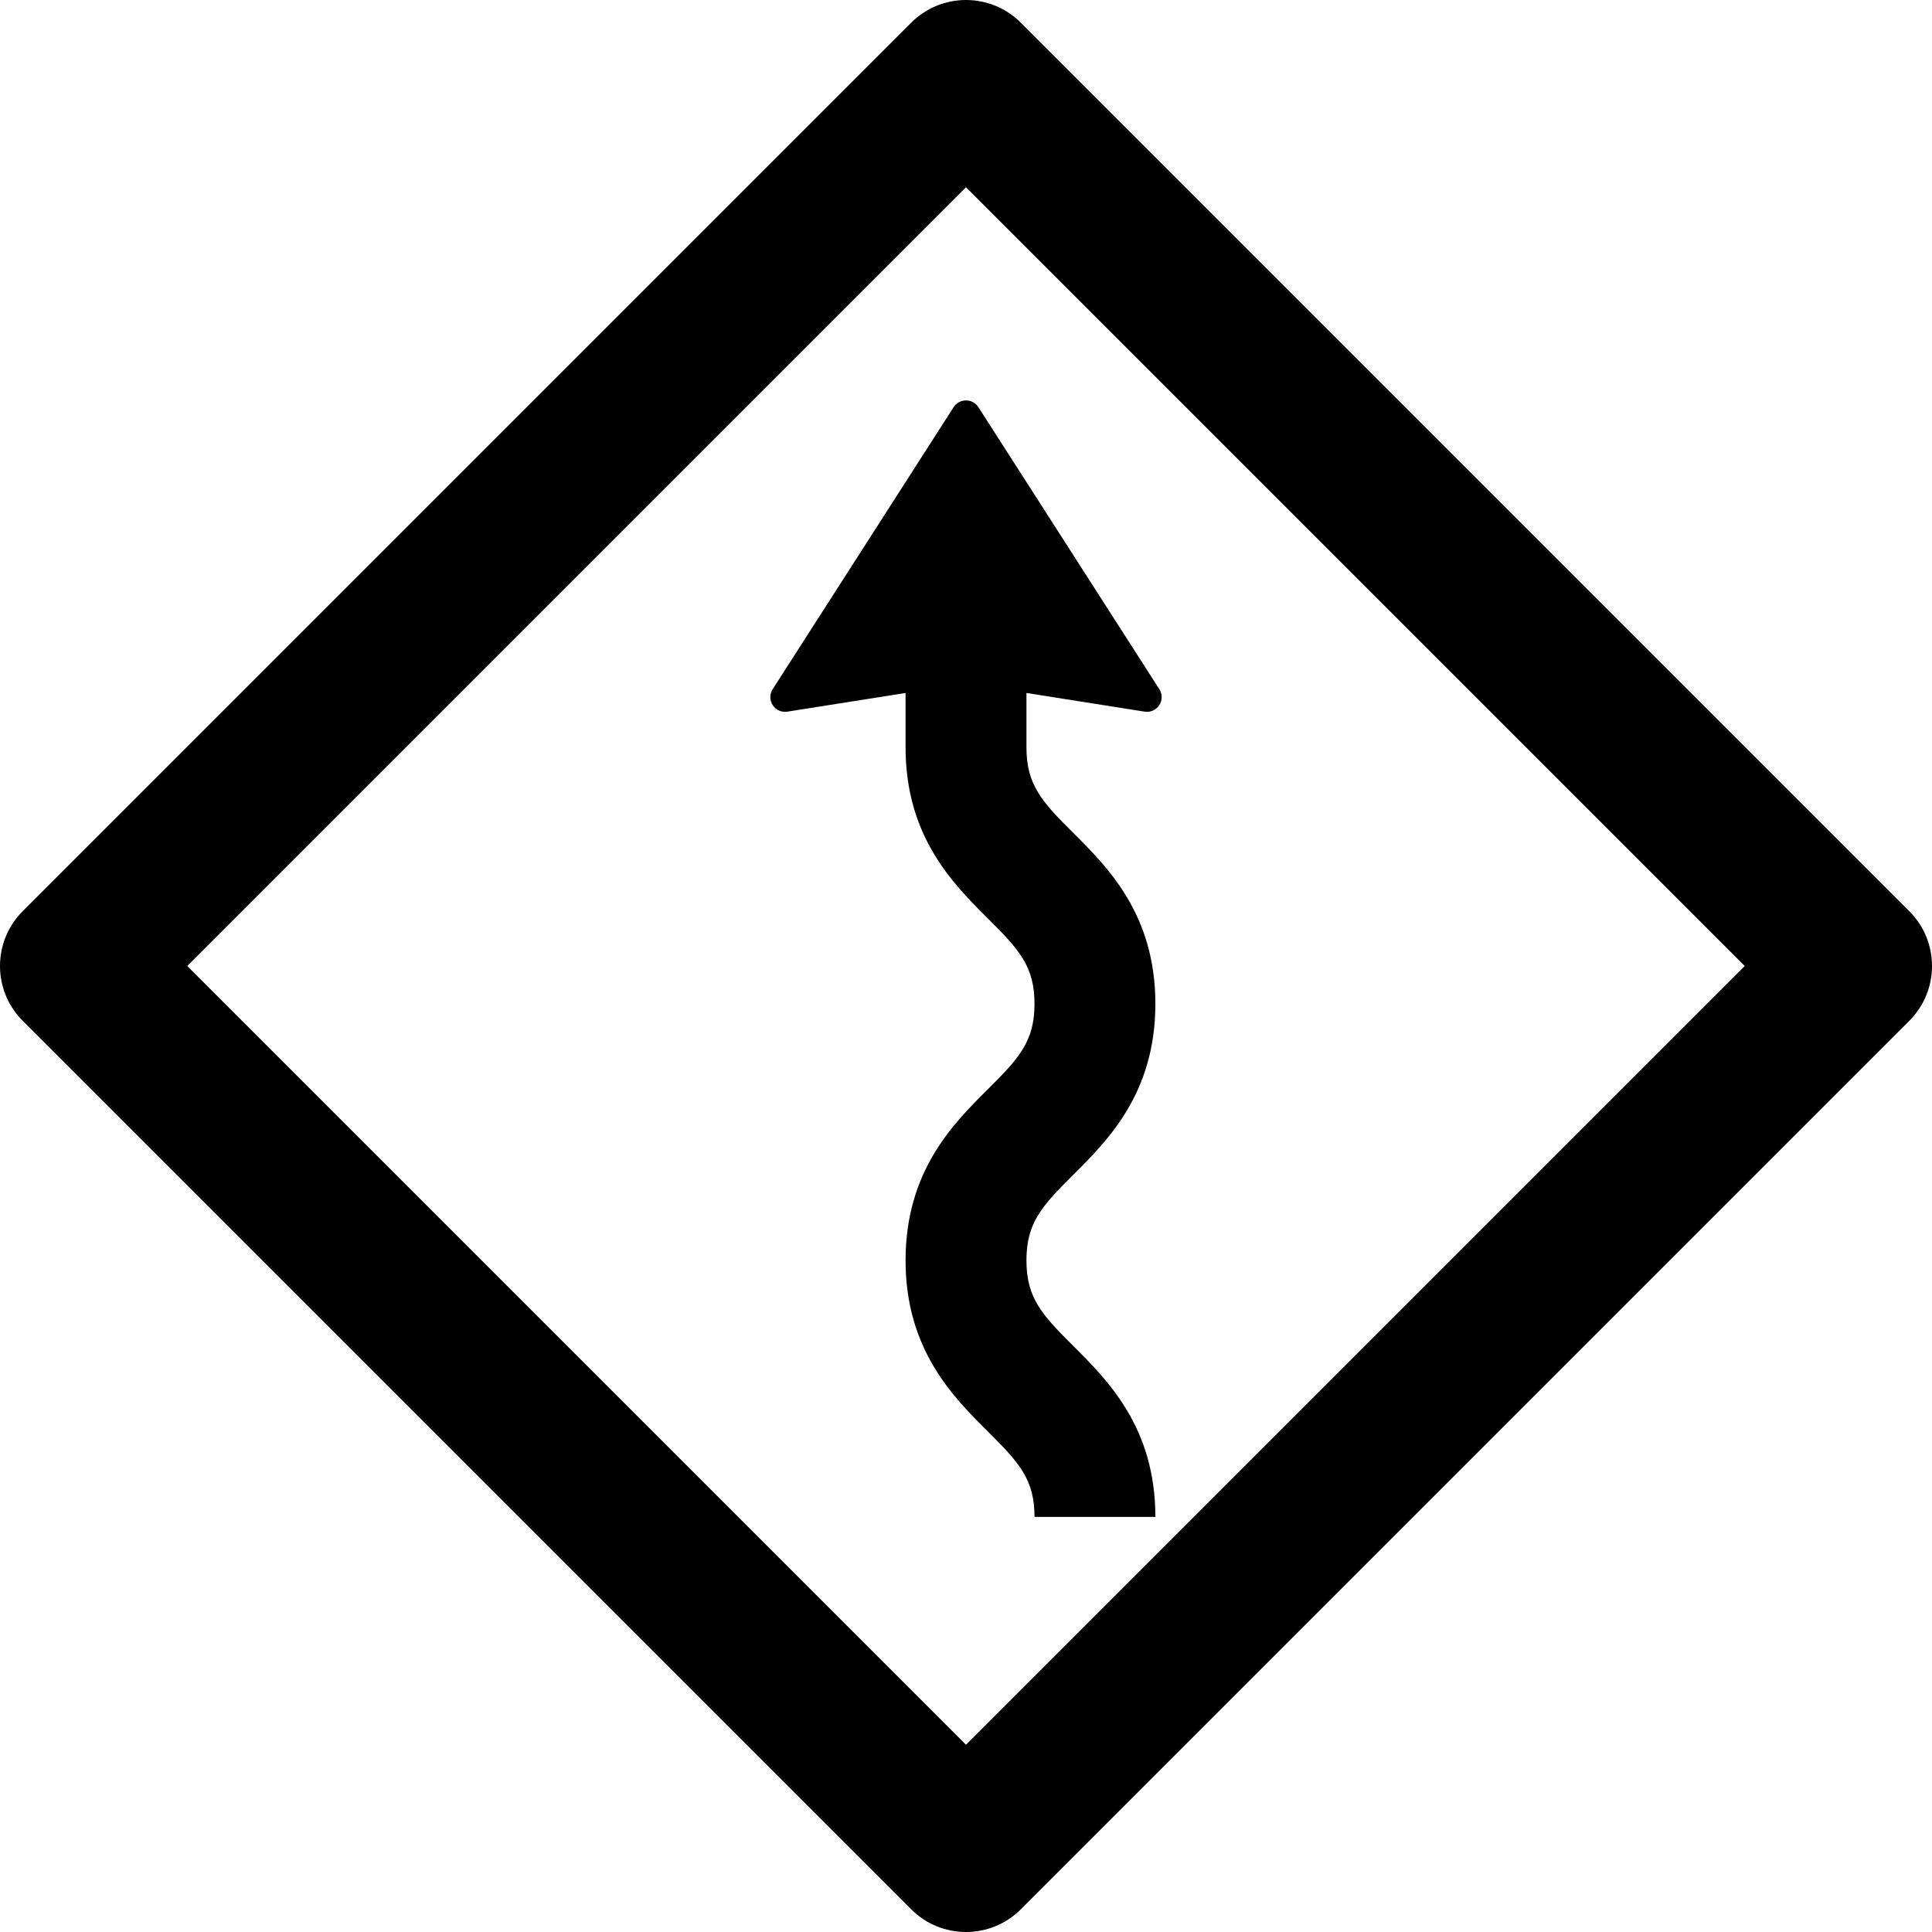
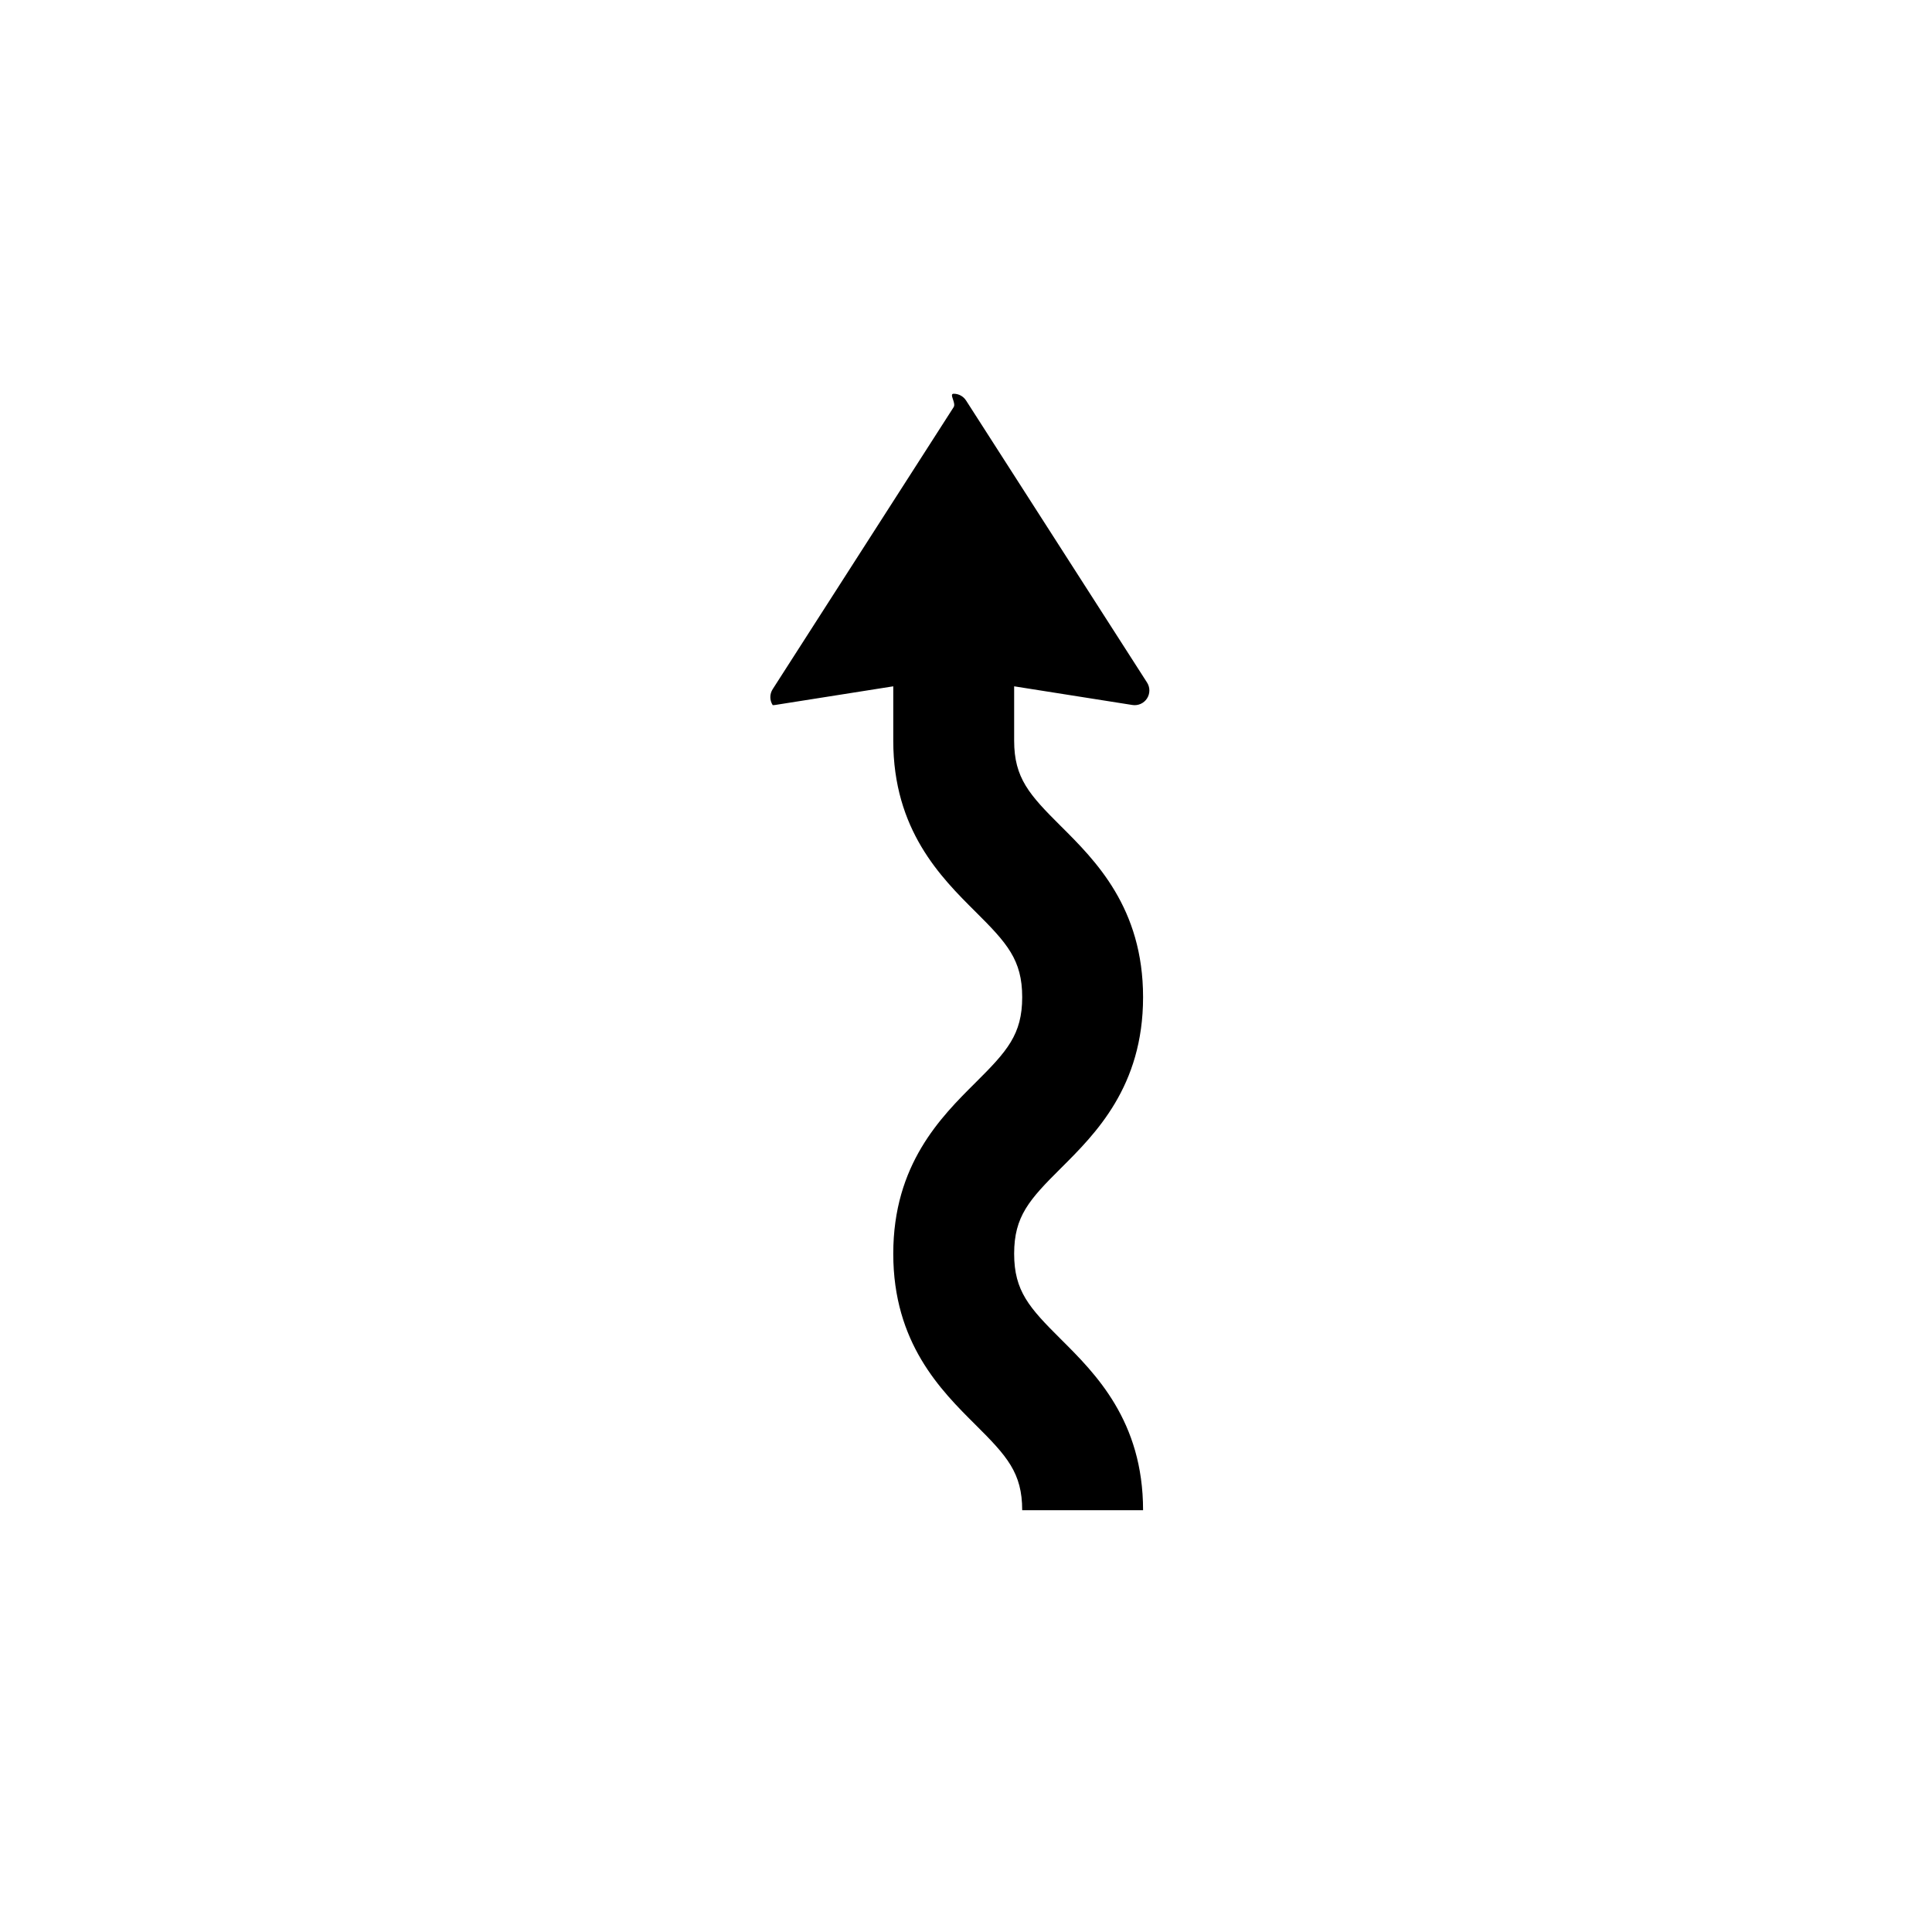
<svg xmlns="http://www.w3.org/2000/svg" fill="#000000" height="800px" width="800px" version="1.1" id="Capa_1" viewBox="0 0 373.655 373.655" xml:space="preserve">
  <g>
-     <path d="M184.435,78.748l-34.999,54.547c-0.605,0.942-0.6,2.151,0.012,3.088c0.53,0.812,1.429,1.288,2.379,1.288   c0.147,0,0.295-0.011,0.444-0.035l22.868-3.611v10.509c0,17.263,9.198,26.413,15.913,33.093c6.094,6.062,9.023,9.296,9.023,16.52   c0,7.223-2.929,10.458-9.023,16.52c-6.715,6.681-15.913,15.831-15.913,33.093c0,17.262,9.198,26.412,15.913,33.092   c6.094,6.062,9.023,9.296,9.023,16.518h23.378c0-17.262-9.198-26.412-15.913-33.092c-6.094-6.062-9.022-9.296-9.022-16.519   c0-7.224,2.929-10.458,9.022-16.52c6.716-6.681,15.913-15.831,15.913-33.093c0-17.263-9.197-26.412-15.913-33.093   c-6.094-6.062-9.022-9.297-9.022-16.52v-10.509l22.868,3.611c1.108,0.175,2.211-0.316,2.823-1.253   c0.612-0.937,0.617-2.146,0.012-3.088l-35.001-54.547c-0.522-0.814-1.424-1.307-2.392-1.307S184.958,77.934,184.435,78.748z" />
-     <path d="M369.261,176.221L197.434,4.394c-5.857-5.858-15.355-5.858-21.213,0L4.394,176.221c-5.858,5.858-5.858,15.355,0,21.213   l171.827,171.827c2.929,2.929,6.768,4.394,10.606,4.394s7.678-1.464,10.606-4.394l171.827-171.827   C375.119,191.576,375.119,182.079,369.261,176.221z M186.827,337.441L36.213,186.827L186.827,36.214l150.614,150.614   L186.827,337.441z" />
+     <path d="M184.435,78.748l-34.999,54.547c-0.605,0.942-0.6,2.151,0.012,3.088c0.147,0,0.295-0.011,0.444-0.035l22.868-3.611v10.509c0,17.263,9.198,26.413,15.913,33.093c6.094,6.062,9.023,9.296,9.023,16.52   c0,7.223-2.929,10.458-9.023,16.52c-6.715,6.681-15.913,15.831-15.913,33.093c0,17.262,9.198,26.412,15.913,33.092   c6.094,6.062,9.023,9.296,9.023,16.518h23.378c0-17.262-9.198-26.412-15.913-33.092c-6.094-6.062-9.022-9.296-9.022-16.519   c0-7.224,2.929-10.458,9.022-16.52c6.716-6.681,15.913-15.831,15.913-33.093c0-17.263-9.197-26.412-15.913-33.093   c-6.094-6.062-9.022-9.297-9.022-16.52v-10.509l22.868,3.611c1.108,0.175,2.211-0.316,2.823-1.253   c0.612-0.937,0.617-2.146,0.012-3.088l-35.001-54.547c-0.522-0.814-1.424-1.307-2.392-1.307S184.958,77.934,184.435,78.748z" />
  </g>
</svg>